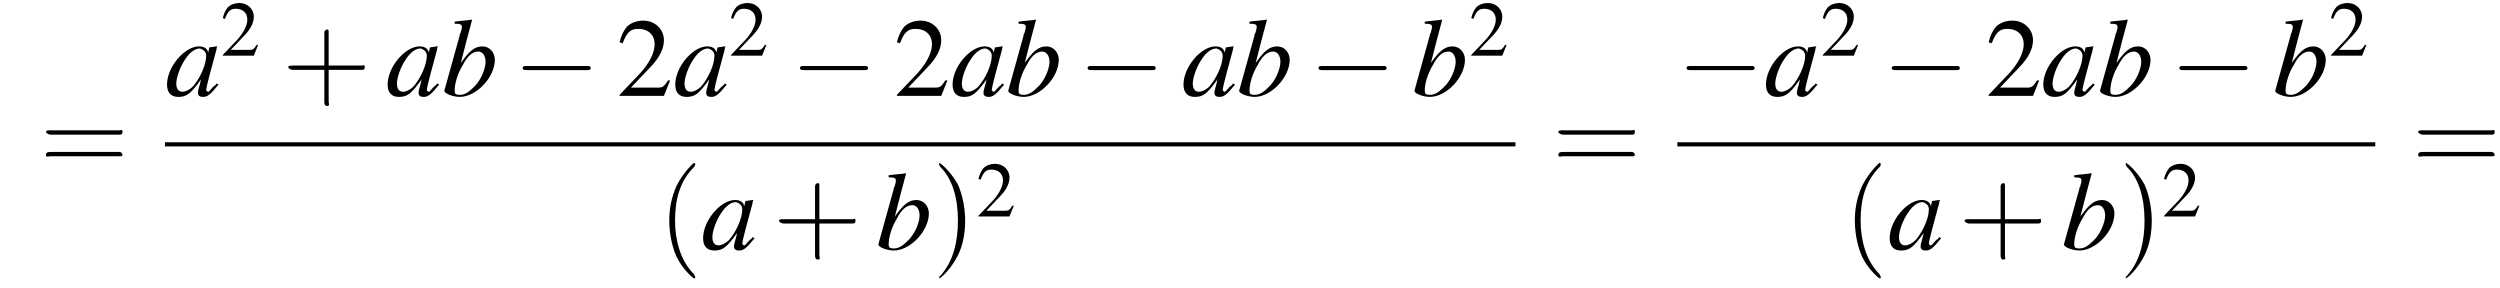
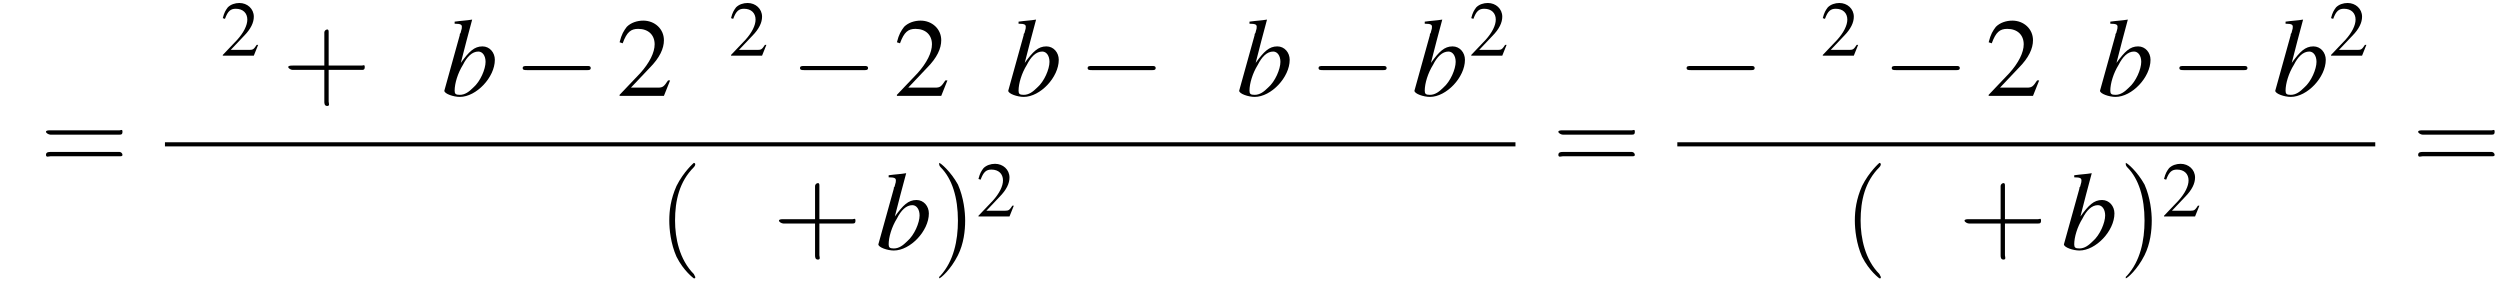
<svg xmlns="http://www.w3.org/2000/svg" xmlns:xlink="http://www.w3.org/1999/xlink" version="1.1" width="242.5pt" height="27.9pt" viewBox="115.4 69.7 242.5 27.9">
  <defs>
    <use id="g11-50" xlink:href="#g3-50" transform="scale(.7)" />
    <use id="g15-50" xlink:href="#g3-50" />
-     <path id="g8-97" d="M5-1.2C4.9-1 4.8-1 4.7-.9C4.4-.6 4.3-.4 4.2-.4C4.1-.4 4-.5 4-.6C4-.8 4.5-2.7 5-4.5C5-4.6 5-4.7 5.1-4.8L5-4.8L4.3-4.7L4.3-4.7L4.2-4.2C4.1-4.6 3.8-4.8 3.3-4.8C1.9-4.8 .2-2.8 .2-1.1C.2-.3 .6 .1 1.3 .1C2.1 .1 2.5-.2 3.5-1.6C3.3-.7 3.2-.6 3.2-.3C3.2 0 3.4 .1 3.7 .1C4.1 .1 4.4-.1 5.2-1.1L5-1.2ZM3.4-4.6C3.7-4.5 4-4.3 4-3.9C4-3 3.4-1.7 2.7-.9C2.4-.6 2-.4 1.7-.4C1.3-.4 1.1-.7 1.1-1.2C1.1-1.8 1.5-2.9 2-3.6C2.4-4.2 2.9-4.6 3.4-4.6Z" />
    <path id="g8-98" d="M1.2-7C1.8-7 1.9-6.9 1.9-6.7C1.9-6.6 1.9-6.5 1.8-6.2C1.8-6.2 1.8-6.1 1.7-6L1.7-5.9L.2-.5V-.5C.2-.2 1.1 .1 1.7 .1C3.3 .1 5.1-1.8 5.1-3.5C5.1-4.2 4.6-4.8 3.9-4.8C3.1-4.8 2.6-4.3 1.8-3.2C2.3-5.2 2.4-5.5 2.9-7.4L2.9-7.4C2.3-7.3 1.9-7.3 1.2-7.2V-7ZM3.5-4.3C3.9-4.3 4.2-3.9 4.2-3.3C4.2-2.6 3.7-1.4 3-.8C2.6-.4 2.2-.1 1.7-.1C1.3-.1 1.2-.2 1.2-.5C1.2-1.2 1.5-2.2 2-3C2.4-3.8 2.9-4.3 3.5-4.3Z" />
    <path id="g3-50" d="M5.2-1.5L5-1.5C4.6-.9 4.5-.8 4-.8H1.4L3.2-2.7C4.2-3.7 4.6-4.6 4.6-5.4C4.6-6.5 3.7-7.3 2.6-7.3C2-7.3 1.4-7.1 1-6.7C.7-6.3 .5-6 .3-5.2L.6-5.1C1-6.2 1.4-6.5 2.1-6.5C3.1-6.5 3.7-5.9 3.7-5C3.7-4.2 3.2-3.2 2.3-2.2L.3-.1V0H4.6L5.2-1.5Z" />
    <use id="g16-40" xlink:href="#g12-40" transform="scale(1.4)" />
    <use id="g16-41" xlink:href="#g12-41" transform="scale(1.4)" />
    <use id="g16-43" xlink:href="#g12-43" transform="scale(1.4)" />
    <use id="g16-61" xlink:href="#g12-61" transform="scale(1.4)" />
    <path id="g12-40" d="M2.6 1.9C2.6 1.9 2.6 1.9 2.5 1.7C1.5 .7 1.2-.8 1.2-2C1.2-3.4 1.5-4.7 2.5-5.7C2.6-5.8 2.6-5.9 2.6-5.9C2.6-5.9 2.6-6 2.5-6C2.5-6 1.8-5.4 1.3-4.4C.9-3.5 .8-2.7 .8-2C.8-1.4 .9-.4 1.3 .5C1.8 1.5 2.5 2 2.5 2C2.6 2 2.6 2 2.6 1.9Z" />
    <path id="g12-41" d="M2.3-2C2.3-2.6 2.2-3.6 1.8-4.5C1.3-5.4 .6-6 .5-6C.5-6 .5-5.9 .5-5.9C.5-5.9 .5-5.8 .6-5.7C1.4-4.9 1.8-3.6 1.8-2C1.8-.6 1.5 .8 .6 1.8C.5 1.9 .5 1.9 .5 1.9C.5 2 .5 2 .5 2C.6 2 1.3 1.4 1.8 .4C2.2-.4 2.3-1.3 2.3-2Z" />
    <path id="g12-43" d="M3.2-1.8H5.5C5.6-1.8 5.7-1.8 5.7-2S5.6-2.1 5.5-2.1H3.2V-4.4C3.2-4.5 3.2-4.6 3.1-4.6S2.9-4.5 2.9-4.4V-2.1H.7C.6-2.1 .4-2.1 .4-2S.6-1.8 .7-1.8H2.9V.4C2.9 .5 2.9 .7 3.1 .7S3.2 .5 3.2 .4V-1.8Z" />
    <path id="g12-61" d="M5.5-2.6C5.6-2.6 5.7-2.6 5.7-2.8S5.6-2.9 5.5-2.9H.7C.6-2.9 .4-2.9 .4-2.8S.6-2.6 .7-2.6H5.5ZM5.5-1.1C5.6-1.1 5.7-1.1 5.7-1.2S5.6-1.4 5.5-1.4H.7C.6-1.4 .4-1.4 .4-1.2S.6-1.1 .7-1.1H5.5Z" />
    <path id="g1-0" d="M7.2-2.5C7.3-2.5 7.5-2.5 7.5-2.7S7.3-2.9 7.2-2.9H1.3C1.1-2.9 .9-2.9 .9-2.7S1.1-2.5 1.3-2.5H7.2Z" />
  </defs>
  <g id="page1">
    <use x="119.3" y="86.4" xlink:href="#g16-61" />
    <use x="131.4" y="79" xlink:href="#g8-97" />
    <use x="136.8" y="75.1" xlink:href="#g11-50" />
    <use x="142.8" y="79" xlink:href="#g16-43" />
    <use x="152.8" y="79" xlink:href="#g8-97" />
    <use x="158.3" y="79" xlink:href="#g8-98" />
    <use x="165.2" y="79" xlink:href="#g1-0" />
    <use x="175.2" y="79" xlink:href="#g15-50" />
    <use x="180.7" y="79" xlink:href="#g8-97" />
    <use x="186.1" y="75.1" xlink:href="#g11-50" />
    <use x="192.1" y="79" xlink:href="#g1-0" />
    <use x="202.1" y="79" xlink:href="#g15-50" />
    <use x="207.6" y="79" xlink:href="#g8-97" />
    <use x="213" y="79" xlink:href="#g8-98" />
    <use x="220" y="79" xlink:href="#g1-0" />
    <use x="230" y="79" xlink:href="#g8-97" />
    <use x="235.4" y="79" xlink:href="#g8-98" />
    <use x="242.4" y="79" xlink:href="#g1-0" />
    <use x="252.4" y="79" xlink:href="#g8-98" />
    <use x="257.9" y="75.1" xlink:href="#g11-50" />
    <rect x="131.4" y="83.5" height=".4" width="131" />
    <use x="179.2" y="93.9" xlink:href="#g16-40" />
    <use x="183.4" y="93.9" xlink:href="#g8-97" />
    <use x="190.4" y="93.9" xlink:href="#g16-43" />
    <use x="200.4" y="93.9" xlink:href="#g8-98" />
    <use x="205.8" y="93.9" xlink:href="#g16-41" />
    <use x="210.1" y="90.7" xlink:href="#g11-50" />
    <use x="266" y="86.4" xlink:href="#g16-61" />
    <use x="278.1" y="79" xlink:href="#g1-0" />
    <use x="286.5" y="79" xlink:href="#g8-97" />
    <use x="292" y="75.1" xlink:href="#g11-50" />
    <use x="298" y="79" xlink:href="#g1-0" />
    <use x="308" y="79" xlink:href="#g15-50" />
    <use x="313.4" y="79" xlink:href="#g8-97" />
    <use x="318.9" y="79" xlink:href="#g8-98" />
    <use x="325.9" y="79" xlink:href="#g1-0" />
    <use x="335.9" y="79" xlink:href="#g8-98" />
    <use x="341.3" y="75.1" xlink:href="#g11-50" />
    <rect x="278.1" y="83.5" height=".4" width="67.7" />
    <use x="294.2" y="93.9" xlink:href="#g16-40" />
    <use x="298.5" y="93.9" xlink:href="#g8-97" />
    <use x="305.4" y="93.9" xlink:href="#g16-43" />
    <use x="315.4" y="93.9" xlink:href="#g8-98" />
    <use x="320.9" y="93.9" xlink:href="#g16-41" />
    <use x="325.1" y="90.7" xlink:href="#g11-50" />
    <use x="349.4" y="86.4" xlink:href="#g16-61" />
  </g>
</svg>